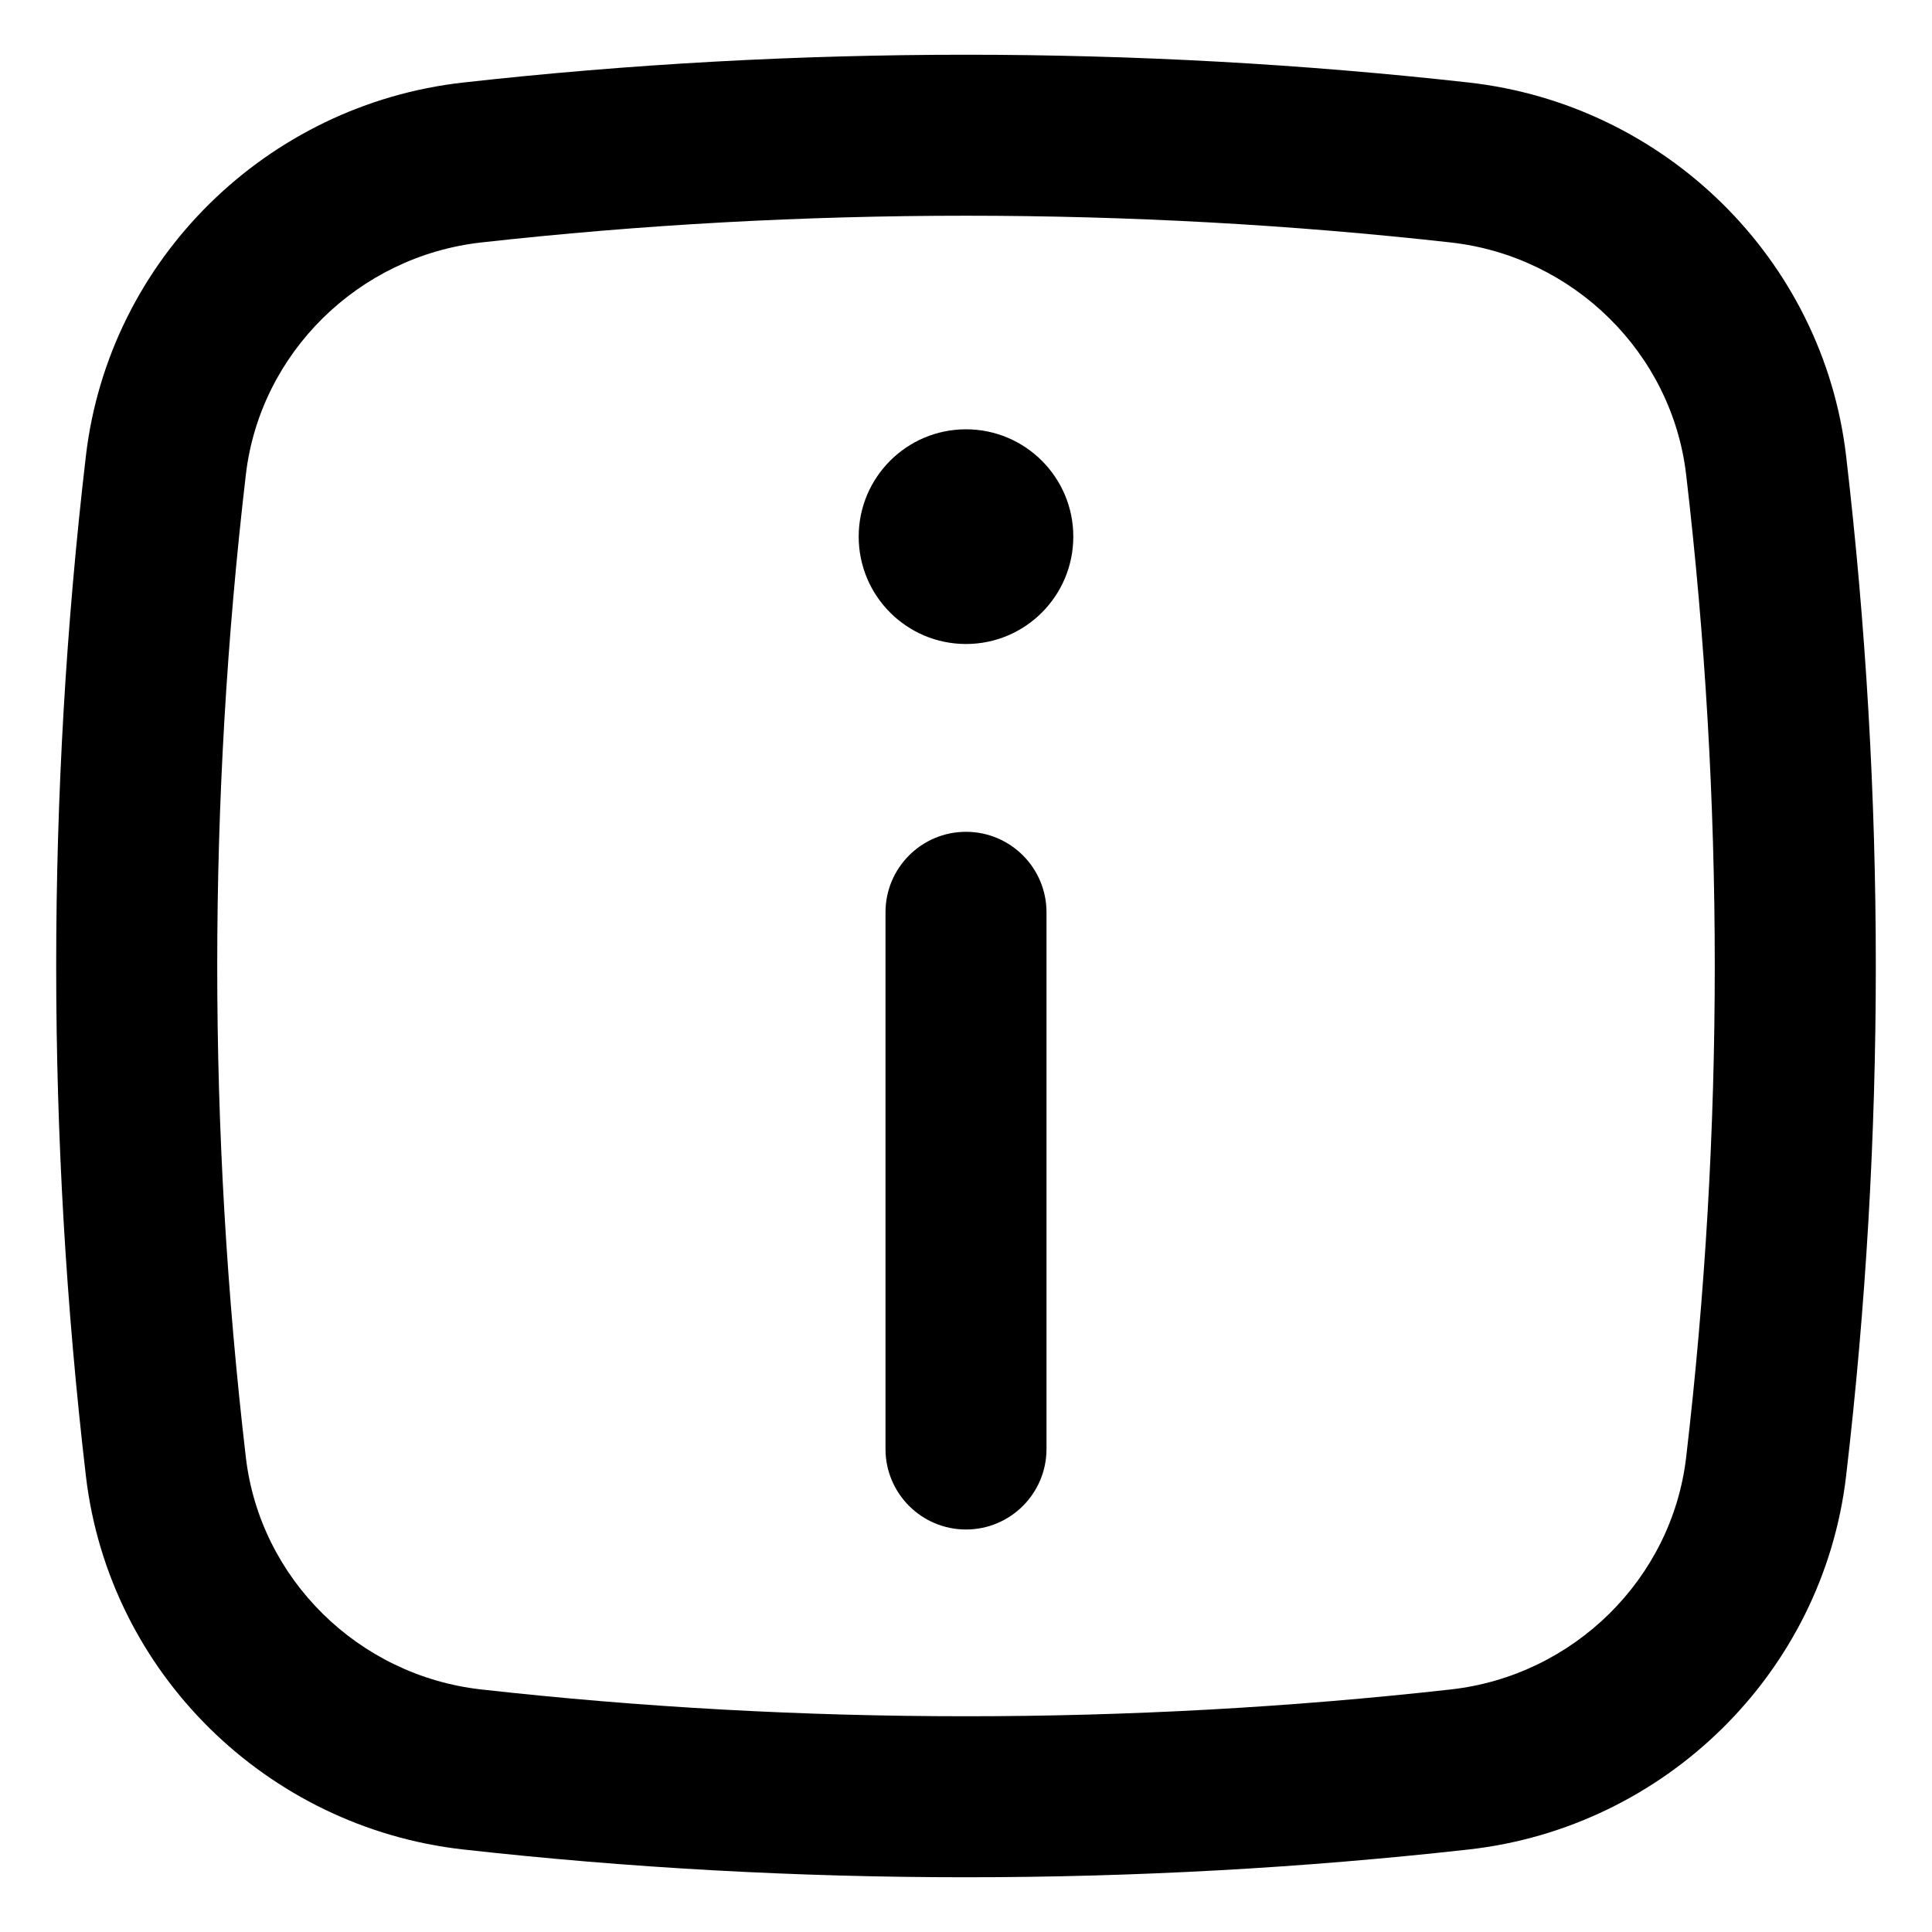
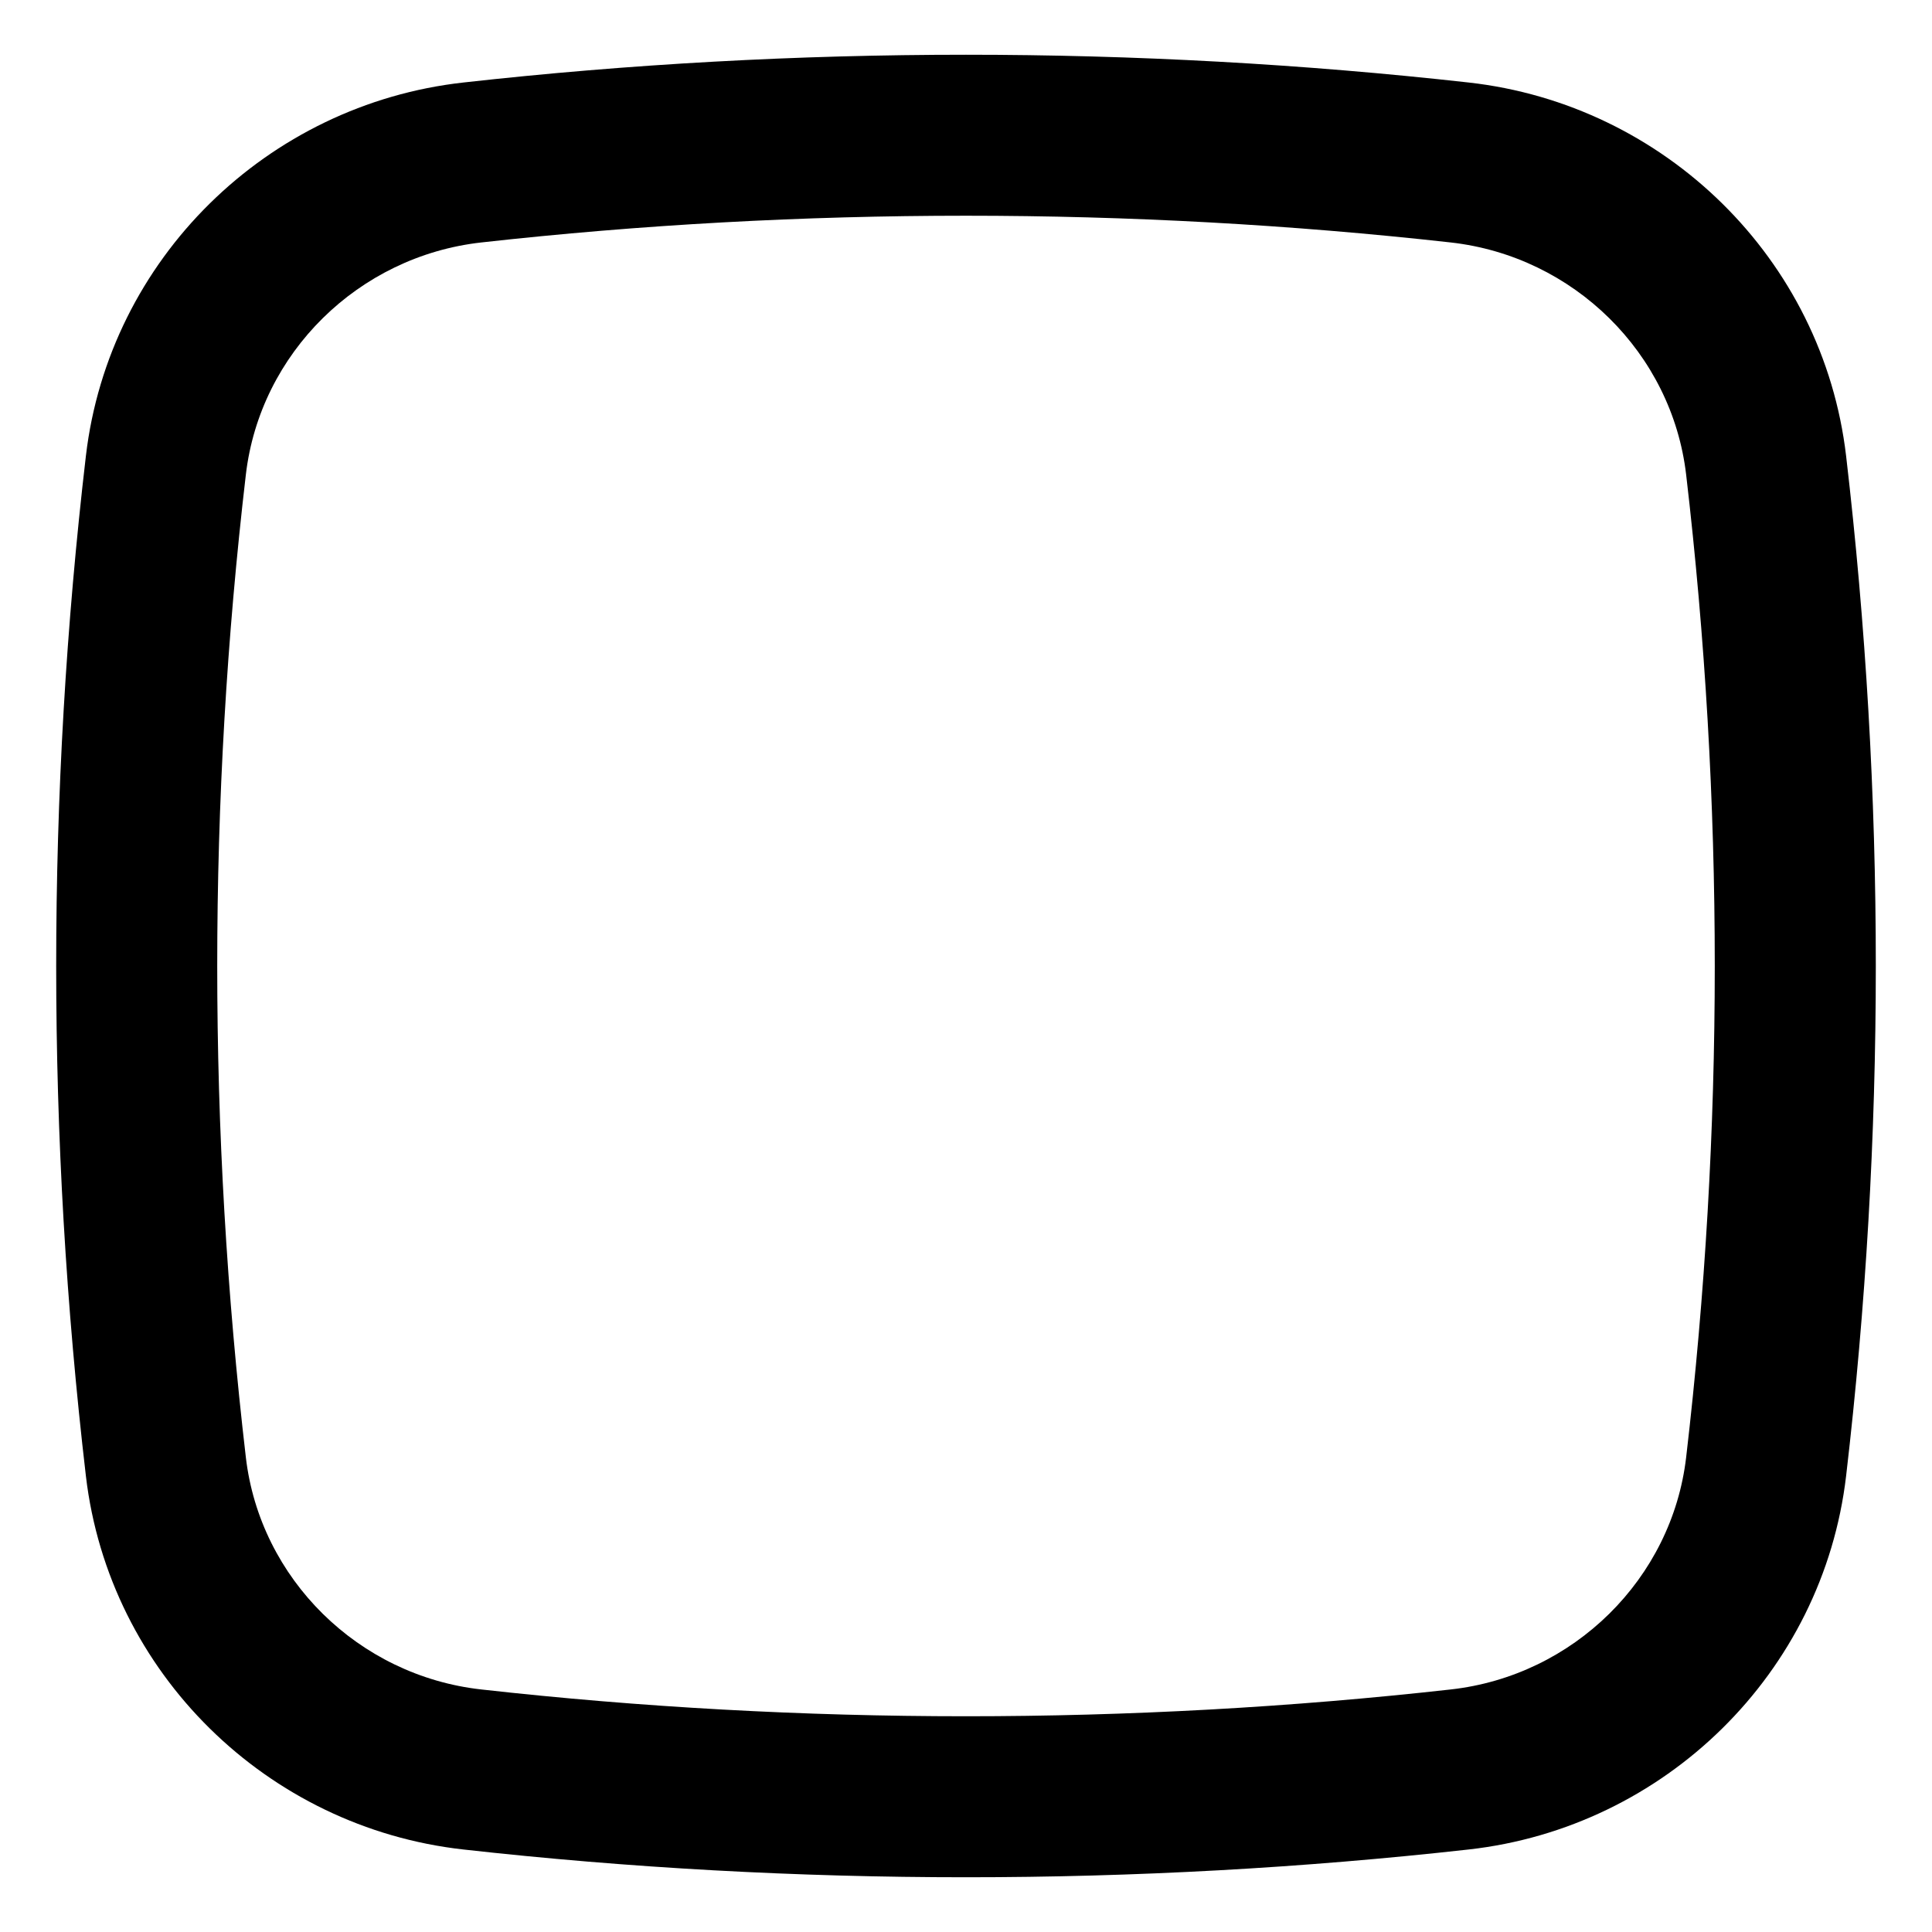
<svg xmlns="http://www.w3.org/2000/svg" width="24" height="24" viewBox="0 0 24 24" fill="none">
-   <path d="M12 10.333C12.552 10.333 13 10.781 13 11.333V18C13 18.552 12.552 19 12 19C11.448 19 11 18.552 11 18L11 11.333C11 10.781 11.448 10.333 12 10.333Z" fill="black" />
-   <path d="M12 8C12.736 8 13.333 7.403 13.333 6.666C13.333 5.93 12.736 5.333 12 5.333C11.264 5.333 10.667 5.93 10.667 6.666C10.667 7.403 11.264 8 12 8Z" fill="black" />
  <path fill-rule="evenodd" clip-rule="evenodd" d="M5.756 1.025C9.872 0.565 14.128 0.565 18.244 1.025C20.68 1.297 22.646 3.215 22.933 5.664C23.425 9.874 23.425 14.126 22.933 18.335C22.646 20.784 20.68 22.703 18.244 22.975C14.128 23.435 9.872 23.435 5.756 22.975C3.32 22.703 1.354 20.784 1.067 18.335C0.575 14.126 0.575 9.874 1.067 5.664C1.354 3.215 3.32 1.297 5.756 1.025ZM18.022 3.012C14.053 2.569 9.947 2.569 5.978 3.012C4.452 3.183 3.23 4.387 3.054 5.897C2.58 9.952 2.58 14.048 3.054 18.103C3.23 19.612 4.452 20.817 5.978 20.987C9.947 21.431 14.053 21.431 18.022 20.987C19.548 20.817 20.77 19.612 20.946 18.103C21.42 14.048 21.42 9.952 20.946 5.897C20.77 4.387 19.548 3.183 18.022 3.012Z" fill="black" />
</svg>